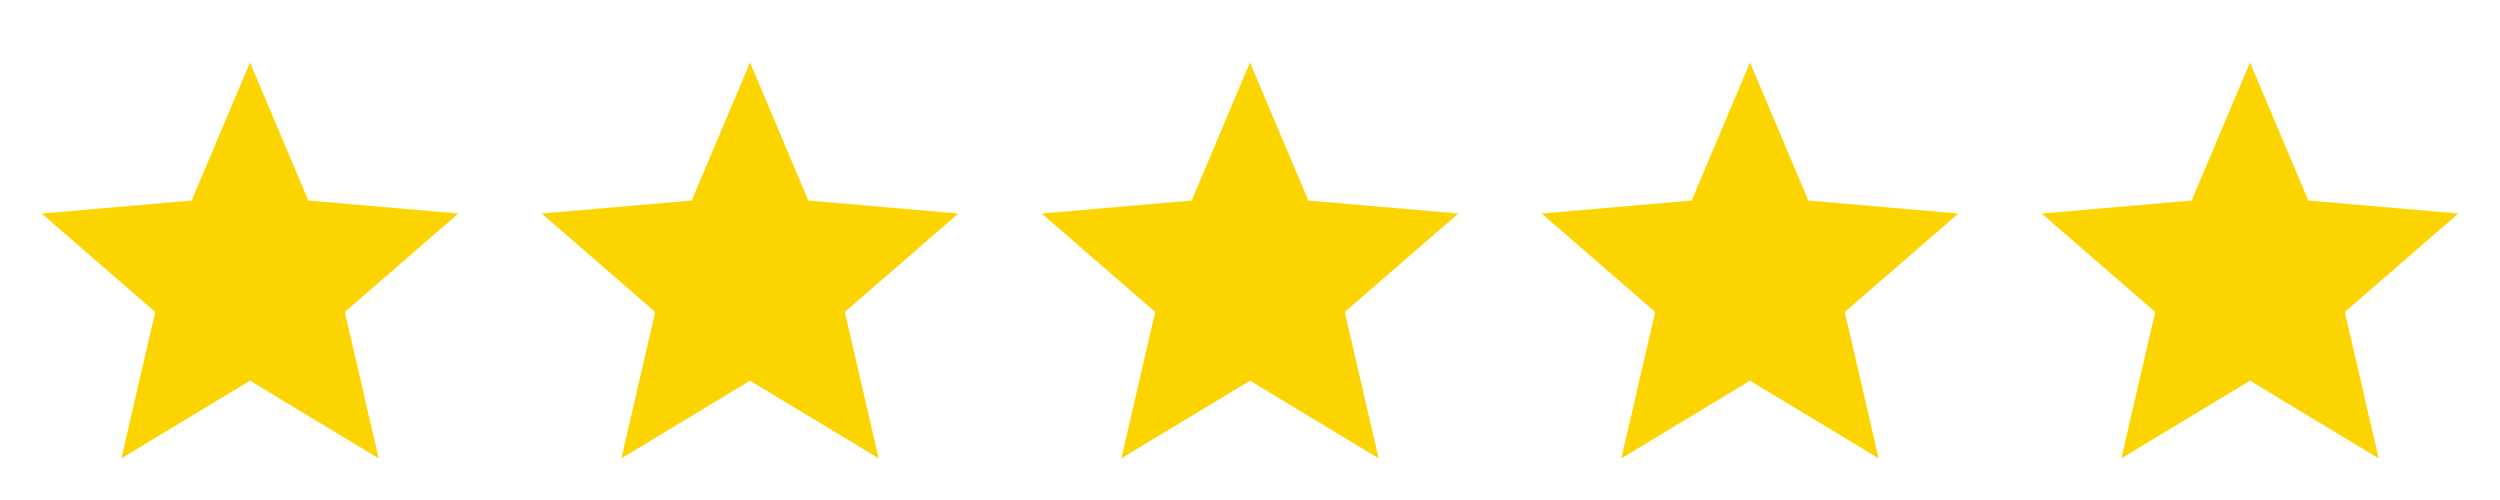
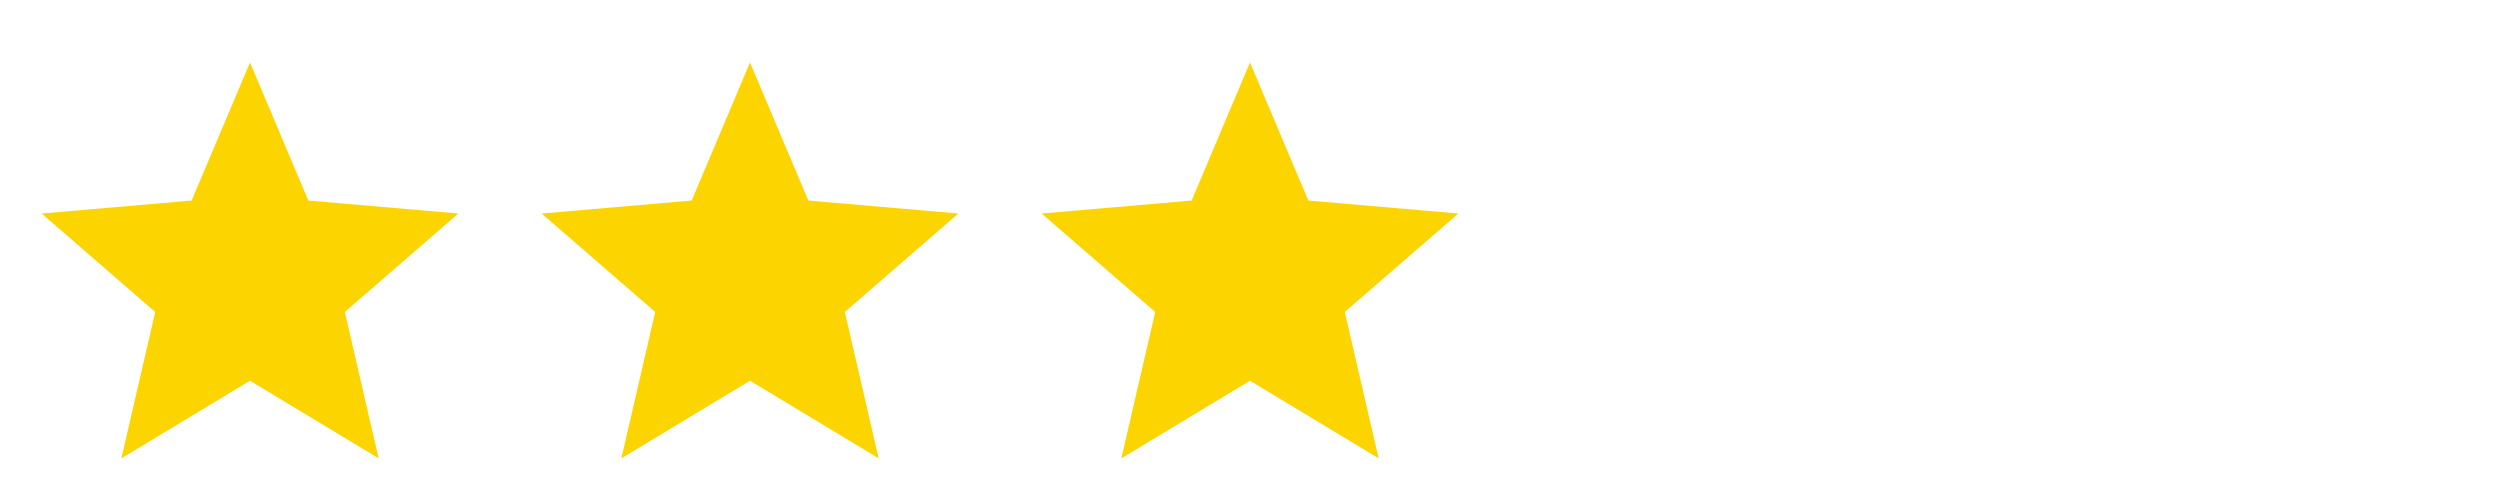
<svg xmlns="http://www.w3.org/2000/svg" width="80" height="16" viewBox="0 0 80 16" fill="none">
  <path d="M3.884 14.667L4.967 9.983L1.333 6.833L6.133 6.417L8 2L9.867 6.417L14.667 6.833L11.034 9.983L12.117 14.667L8 12.183L3.884 14.667Z" fill="#FCD400" />
  <path d="M19.884 14.667L20.967 9.983L17.334 6.833L22.134 6.417L24 2L25.867 6.417L30.667 6.833L27.034 9.983L28.117 14.667L24 12.183L19.884 14.667Z" fill="#FCD400" />
  <path d="M35.883 14.667L36.967 9.983L33.334 6.833L38.133 6.417L40 2L41.867 6.417L46.667 6.833L43.033 9.983L44.117 14.667L40 12.183L35.883 14.667Z" fill="#FCD400" />
-   <path d="M51.883 14.667L52.967 9.983L49.334 6.833L54.133 6.417L56 2L57.867 6.417L62.667 6.833L59.033 9.983L60.117 14.667L56 12.183L51.883 14.667Z" fill="#FCD400" />
-   <path d="M67.883 14.667L68.967 9.983L65.334 6.833L70.133 6.417L72 2L73.867 6.417L78.667 6.833L75.034 9.983L76.117 14.667L72 12.183L67.883 14.667Z" fill="#FCD400" />
</svg>